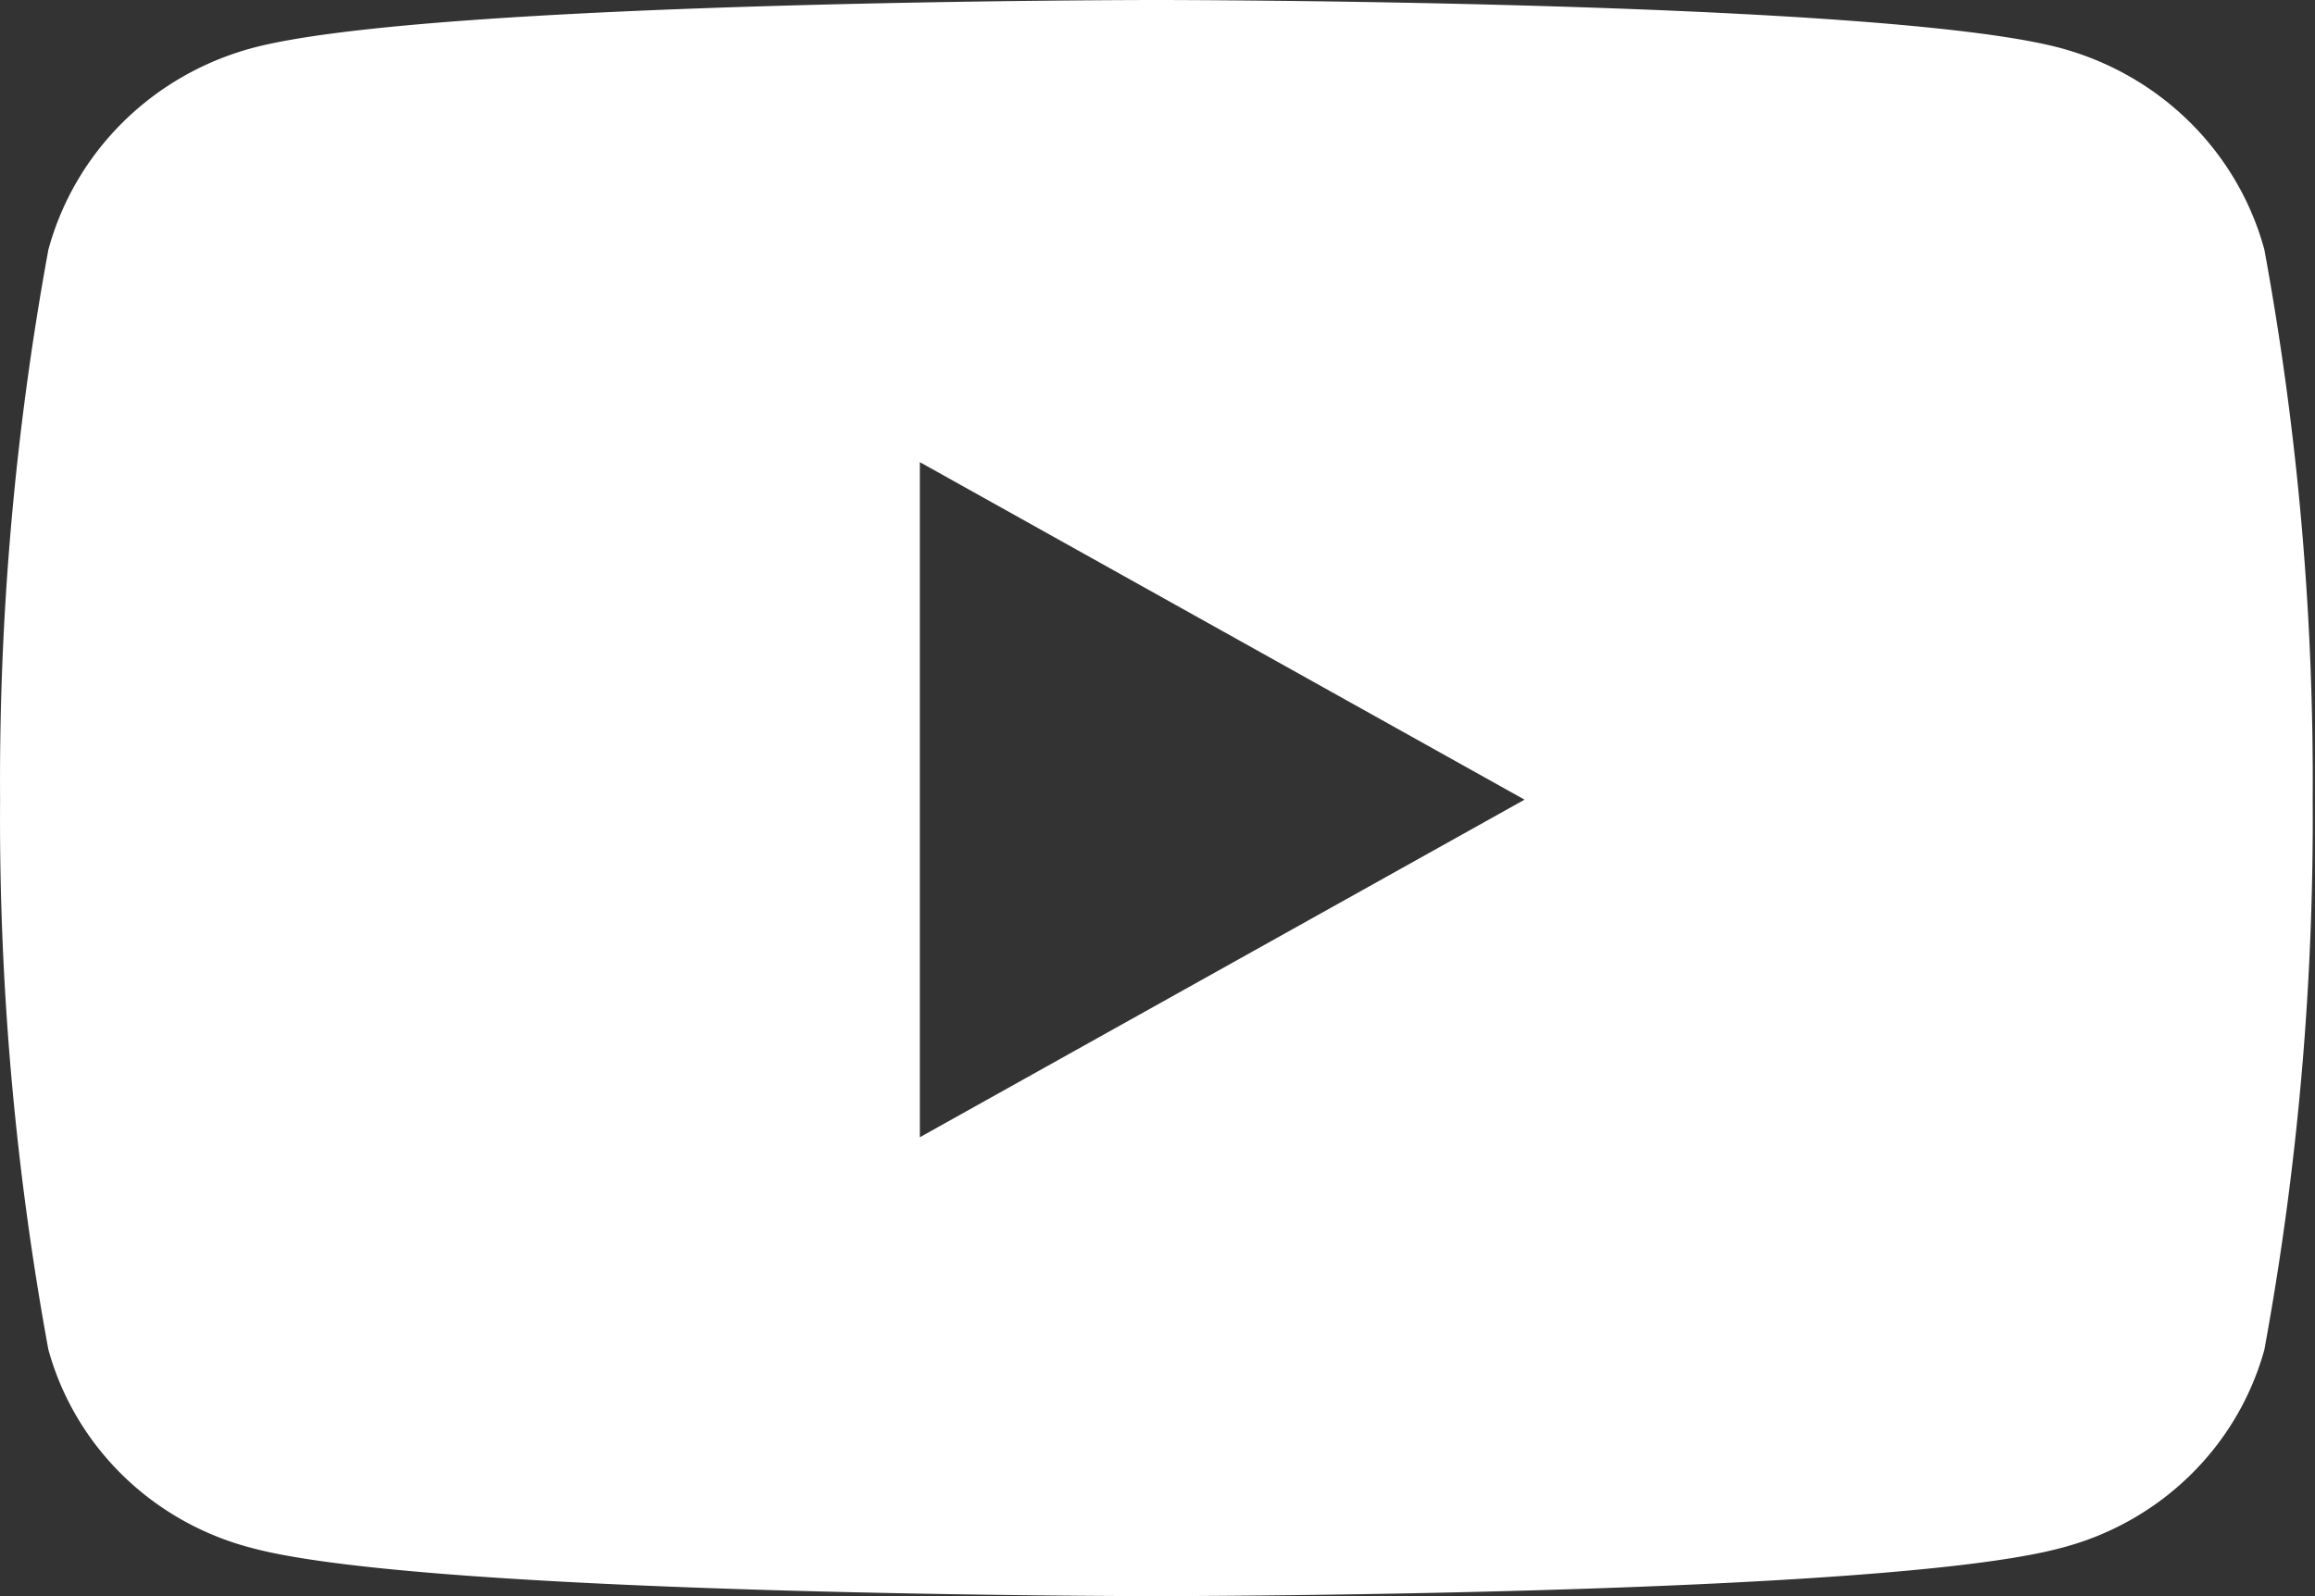
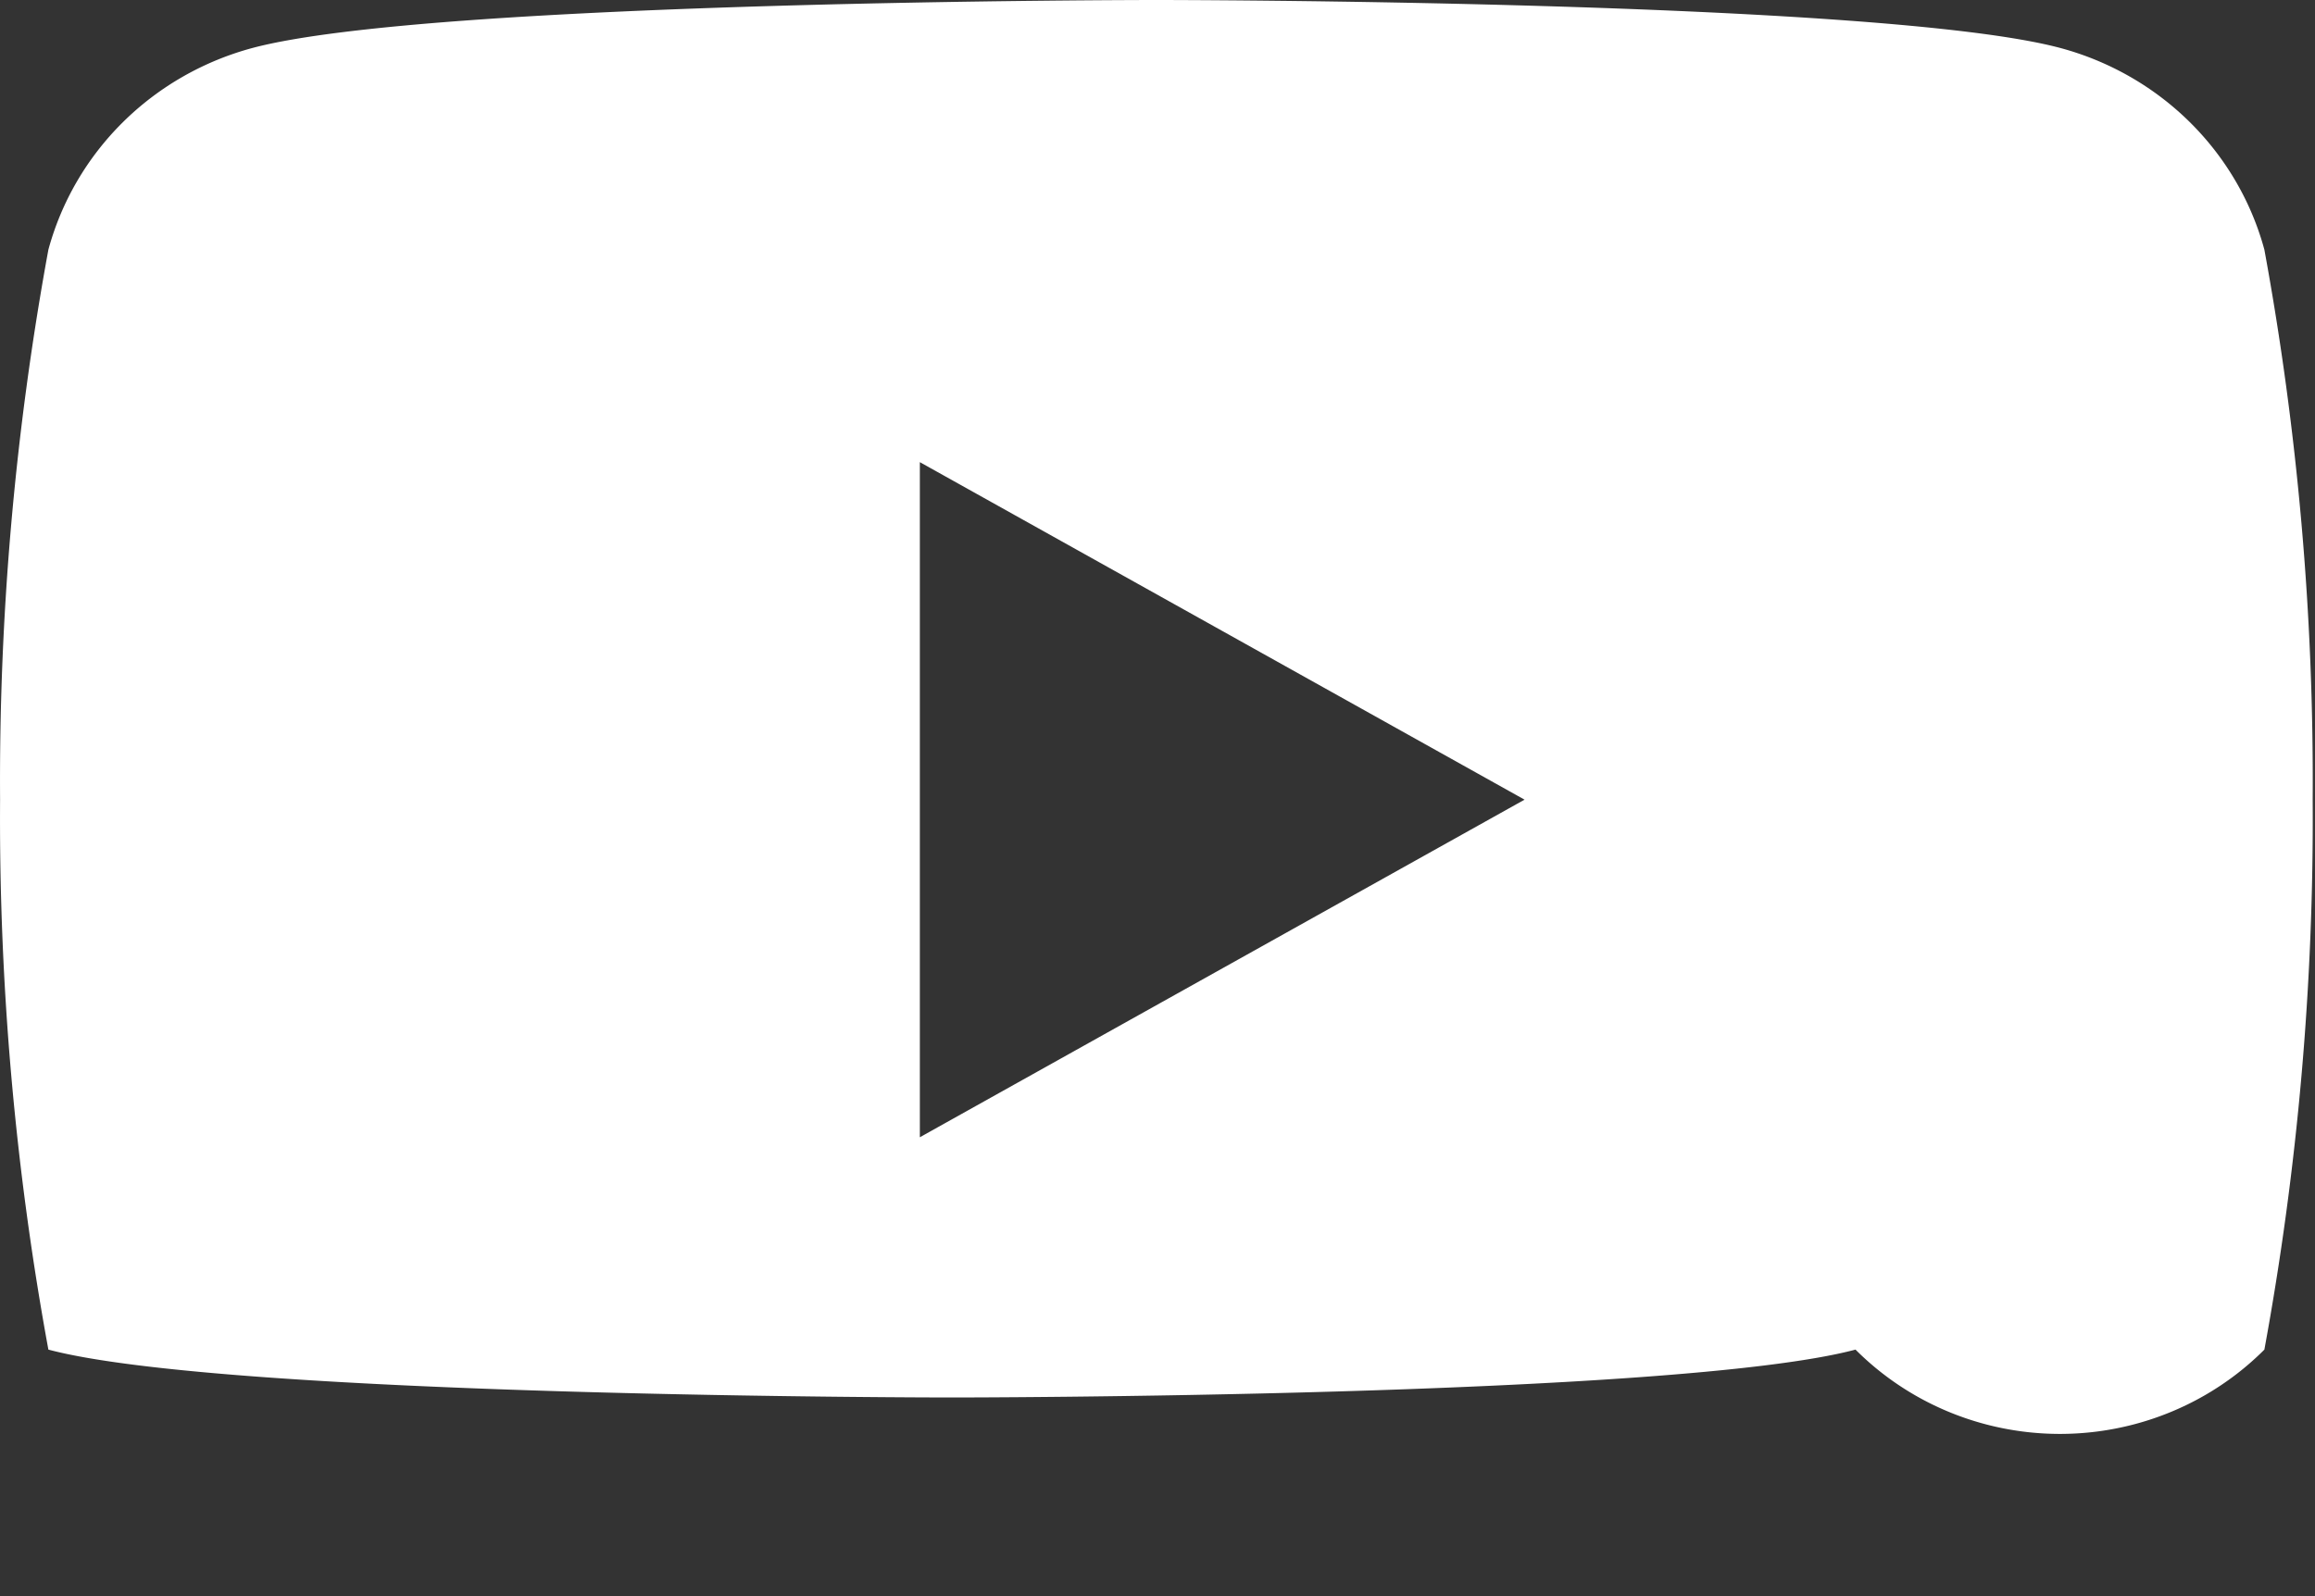
<svg xmlns="http://www.w3.org/2000/svg" width="29" height="20">
  <rect width="100%" height="100%" fill="#333333" stroke="none" />
-   <rect id="backgroundrect" width="100%" height="100%" x="0" y="0" fill="none" stroke="none" class="" style="" />
  <g class="currentLayer" style="">
    <title>Layer 1</title>
-     <path id="Icon_awesome-youtube" data-name="Icon awesome-youtube" d="M28.366,3.129 A3.64,3.574 0 0 0 25.805,0.6 c-2.259,-0.6 -11.319,-0.6 -11.319,-0.6 s-9.06,0 -11.319,0.6 A3.64,3.574 0 0 0 0.606,3.129 A38.187,37.493 0 0 0 0.001,10.02 a38.187,37.493 0 0 0 0.605,6.891 A3.586,3.521 0 0 0 3.167,19.4 c2.259,0.6 11.319,0.6 11.319,0.6 s9.06,0 11.319,-0.6 A3.586,3.521 0 0 0 28.366,16.911 a38.187,37.493 0 0 0 0.605,-6.891 A38.188,37.494 0 0 0 28.366,3.129 zM11.523,14.25 V5.791 L19.098,10.02 z" fill="#fff" class="" />
+     <path id="Icon_awesome-youtube" data-name="Icon awesome-youtube" d="M28.366,3.129 A3.64,3.574 0 0 0 25.805,0.6 c-2.259,-0.6 -11.319,-0.6 -11.319,-0.6 s-9.06,0 -11.319,0.6 A3.64,3.574 0 0 0 0.606,3.129 A38.187,37.493 0 0 0 0.001,10.02 a38.187,37.493 0 0 0 0.605,6.891 c2.259,0.6 11.319,0.6 11.319,0.6 s9.06,0 11.319,-0.6 A3.586,3.521 0 0 0 28.366,16.911 a38.187,37.493 0 0 0 0.605,-6.891 A38.188,37.494 0 0 0 28.366,3.129 zM11.523,14.25 V5.791 L19.098,10.02 z" fill="#fff" class="" />
  </g>
</svg>